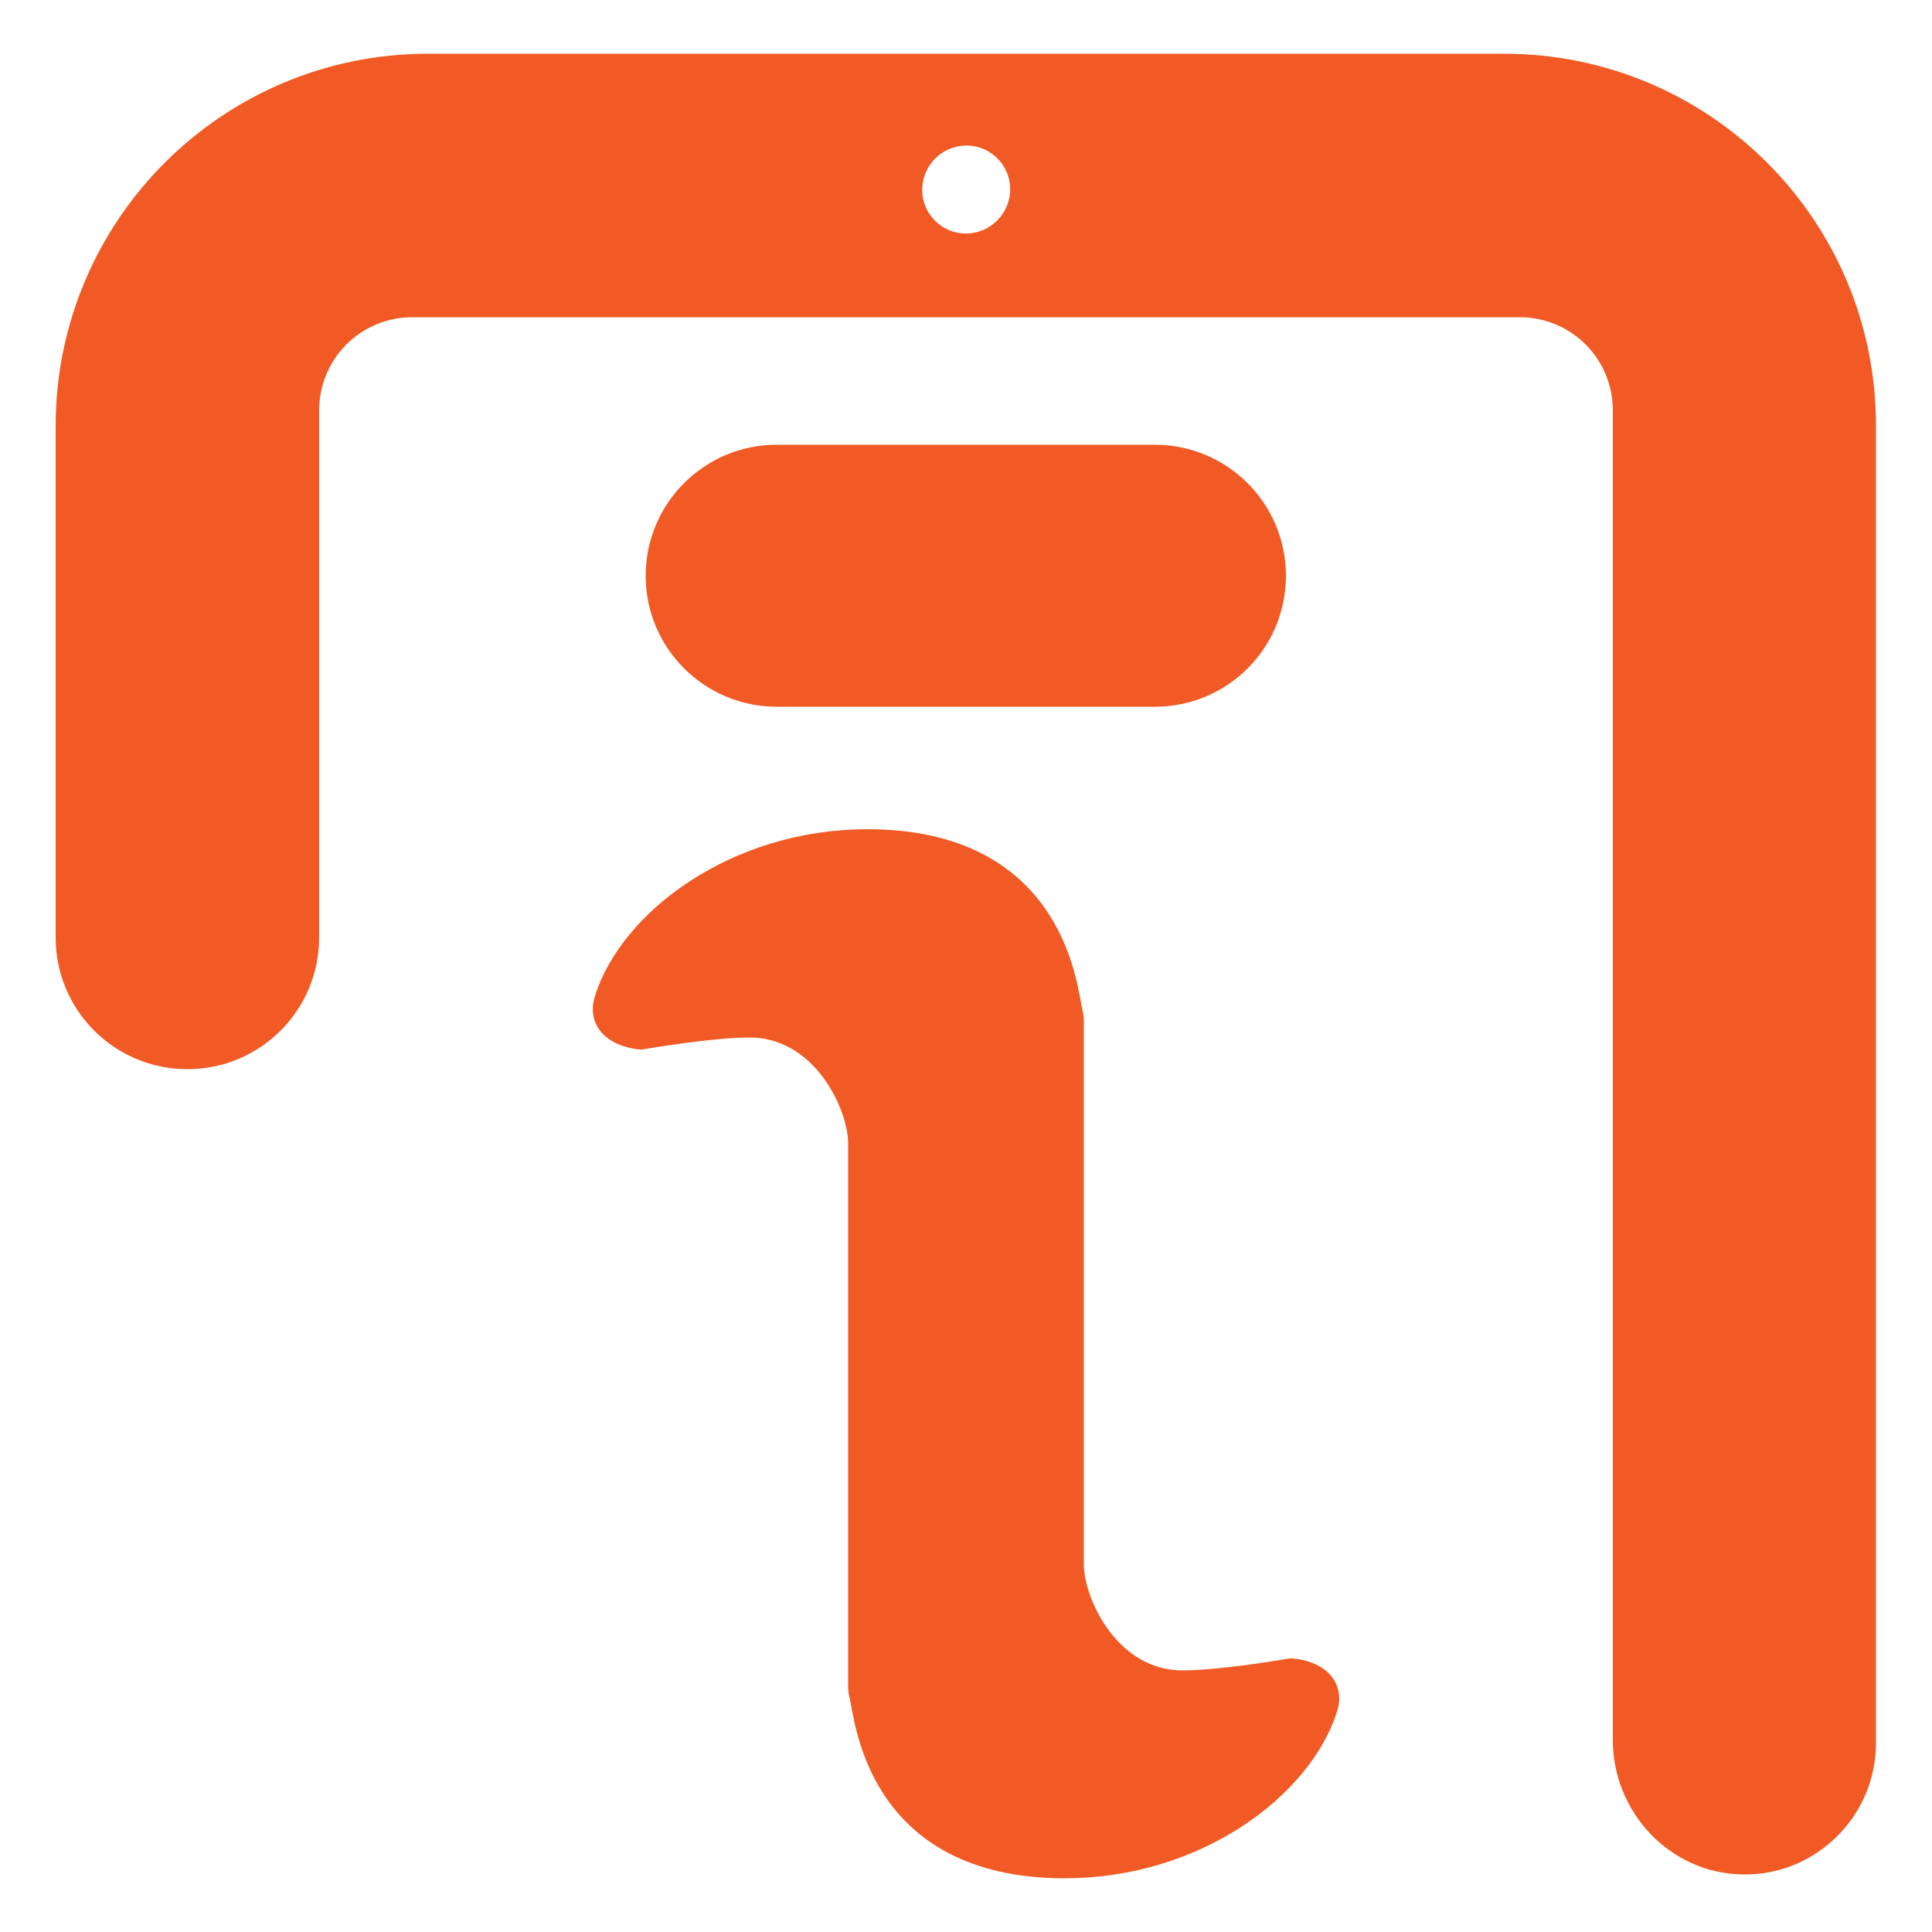
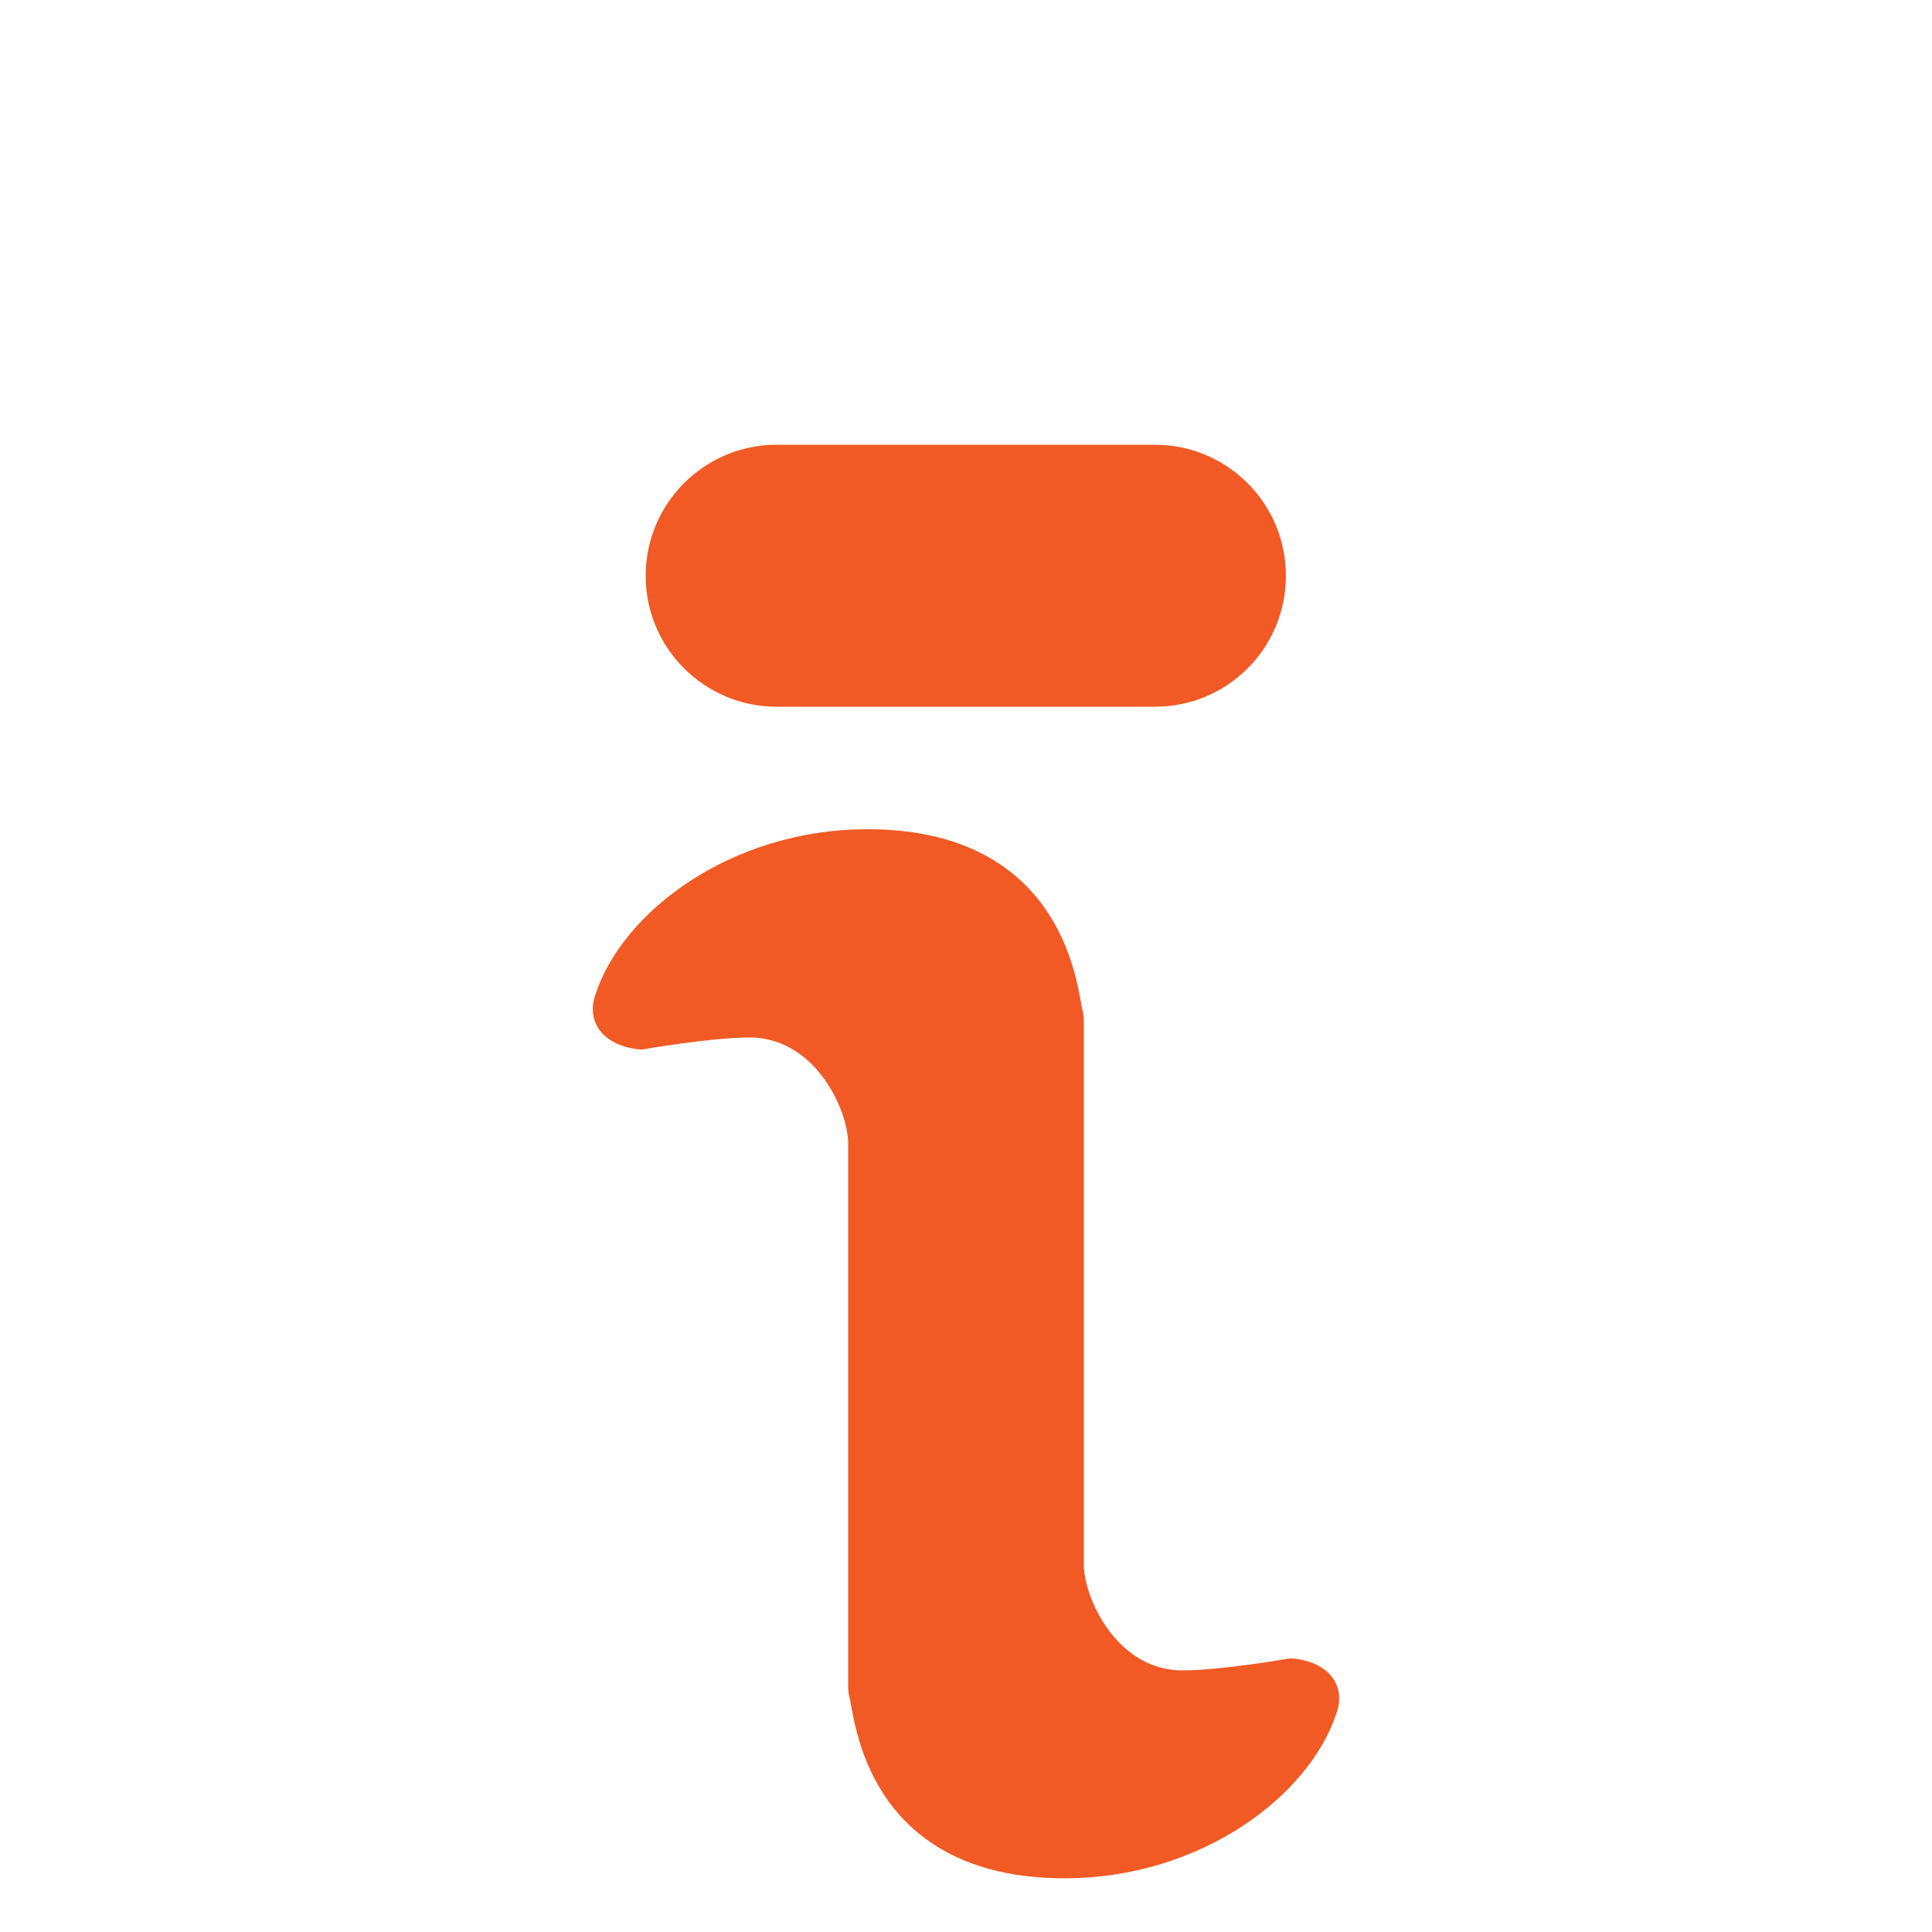
<svg xmlns="http://www.w3.org/2000/svg" version="1.1" id="Layer_1" x="0px" y="0px" viewBox="0 0 500 500" style="enable-background:new 0 0 500 500;" xml:space="preserve">
  <style type="text/css">
	.st0{fill:#F15A24;stroke:#F15A24;stroke-width:10;stroke-miterlimit:10;}
</style>
  <g>
    <g>
      <path class="st0" d="M298.9,177.9h-97.9c-15.9,0-28.9-12.9-28.9-28.9v0c0-15.9,12.9-28.9,28.9-28.9h97.9     c15.9,0,28.9,12.9,28.9,28.9v0C327.8,165,314.9,177.9,298.9,177.9z" />
      <path class="st0" d="M341.3,441.3c-6,19.4-32.3,39.8-65.8,39.8c-47.4,0-49.3-37.6-50.8-43c-0.1-0.4-0.2-0.9-0.2-1.3V295.9     c0-10.9-10.2-32.4-30.6-32.4c-10.2,0-28.1,3.1-28.1,3.1s-9.1-0.7-7.1-7.2c6-19.4,32.3-39.8,65.8-39.8c47.4,0,49.3,37.6,50.8,43     c0.1,0.4,0.2,0.9,0.2,1.3v86.5c0,0,0,43.6,0,54.5c0,10.9,10.2,32.4,30.6,32.4c10.2,0,28.1-3.1,28.1-3.1S343.3,434.8,341.3,441.3z     " />
-       <path class="st0" d="M389.2,18.9H110.8c-50.5,0-91.4,40.9-91.4,91.4v132.3c0,16.1,13,29.1,29.1,29.1h0c16.1,0,29.1-13,29.1-29.1     V106.2c0-16.1,13-29.1,29.1-29.1h286.6c16.1,0,29.1,13,29.1,29.1v344.1c0,16,12.6,29.5,28.5,29.8c8.3,0.2,15.7-3.1,21.1-8.5     c5.3-5.3,8.5-12.5,8.5-20.6V110.3C480.6,59.8,439.7,18.9,389.2,18.9z M247.9,65.3c-7.3-0.9-13.2-6.8-14.1-14.1     c-1.3-10.7,7.7-19.7,18.4-18.4c7.3,0.9,13.2,6.8,14.1,14.1C267.6,57.6,258.6,66.6,247.9,65.3z" />
    </g>
  </g>
</svg>